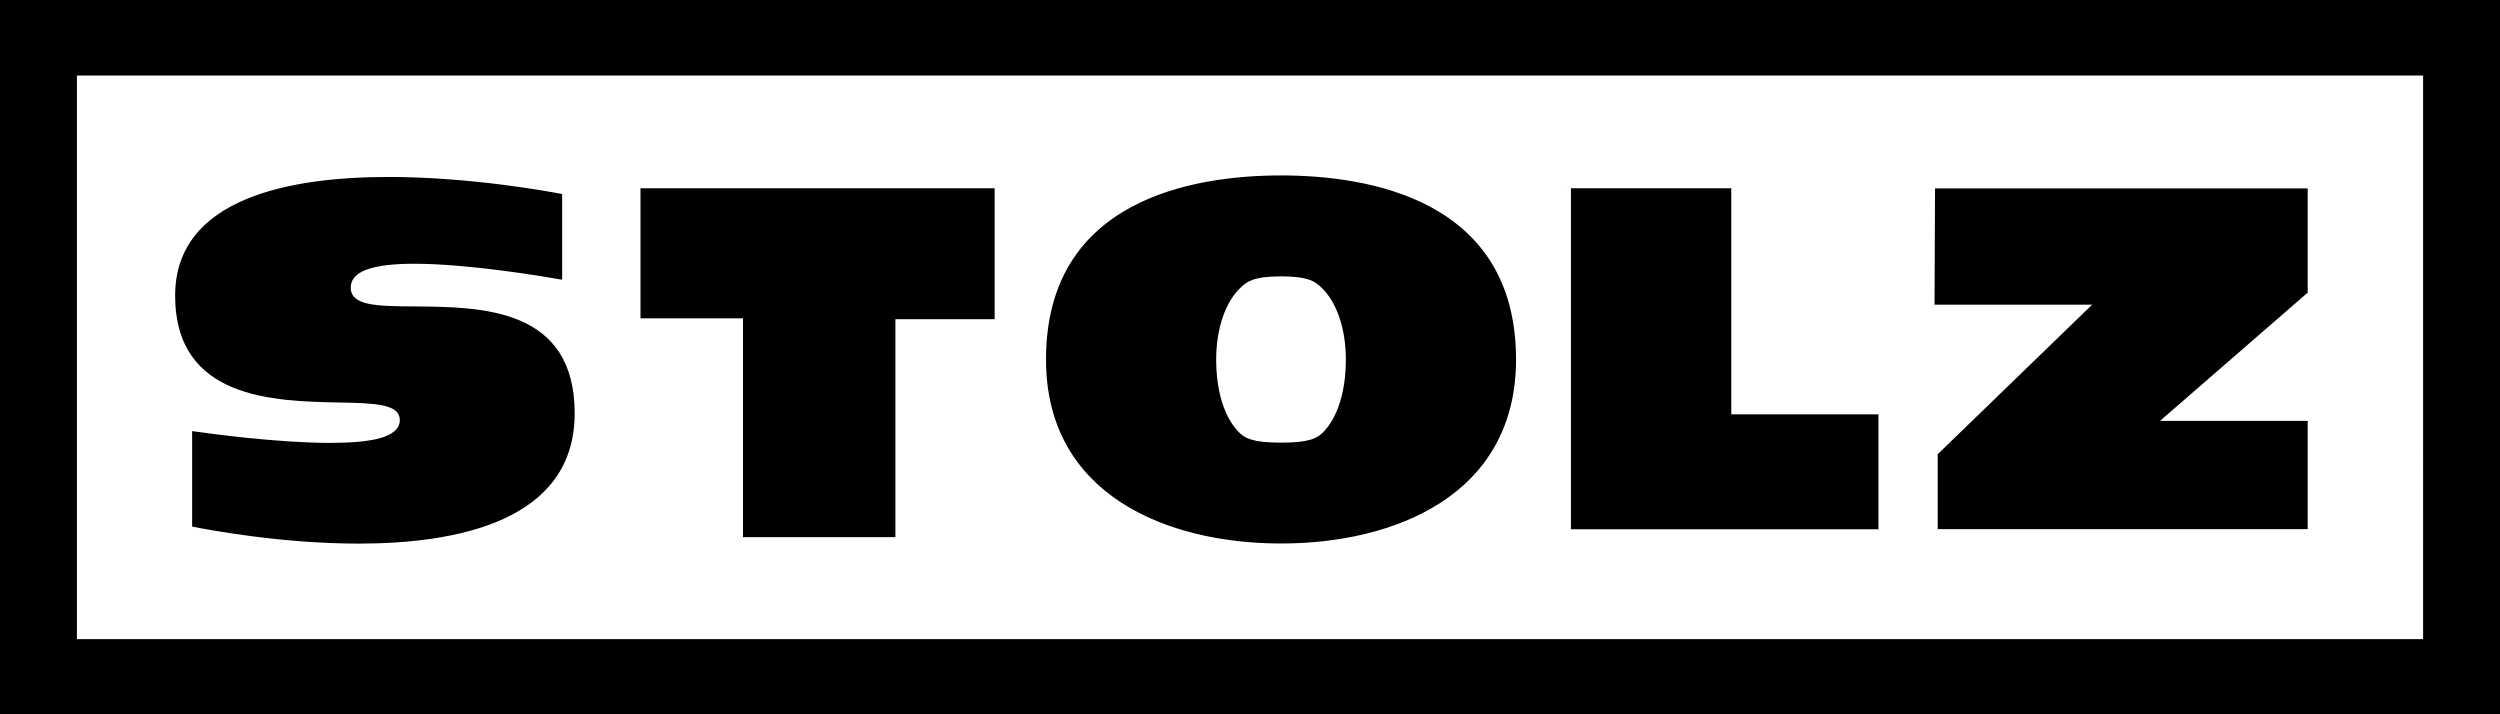
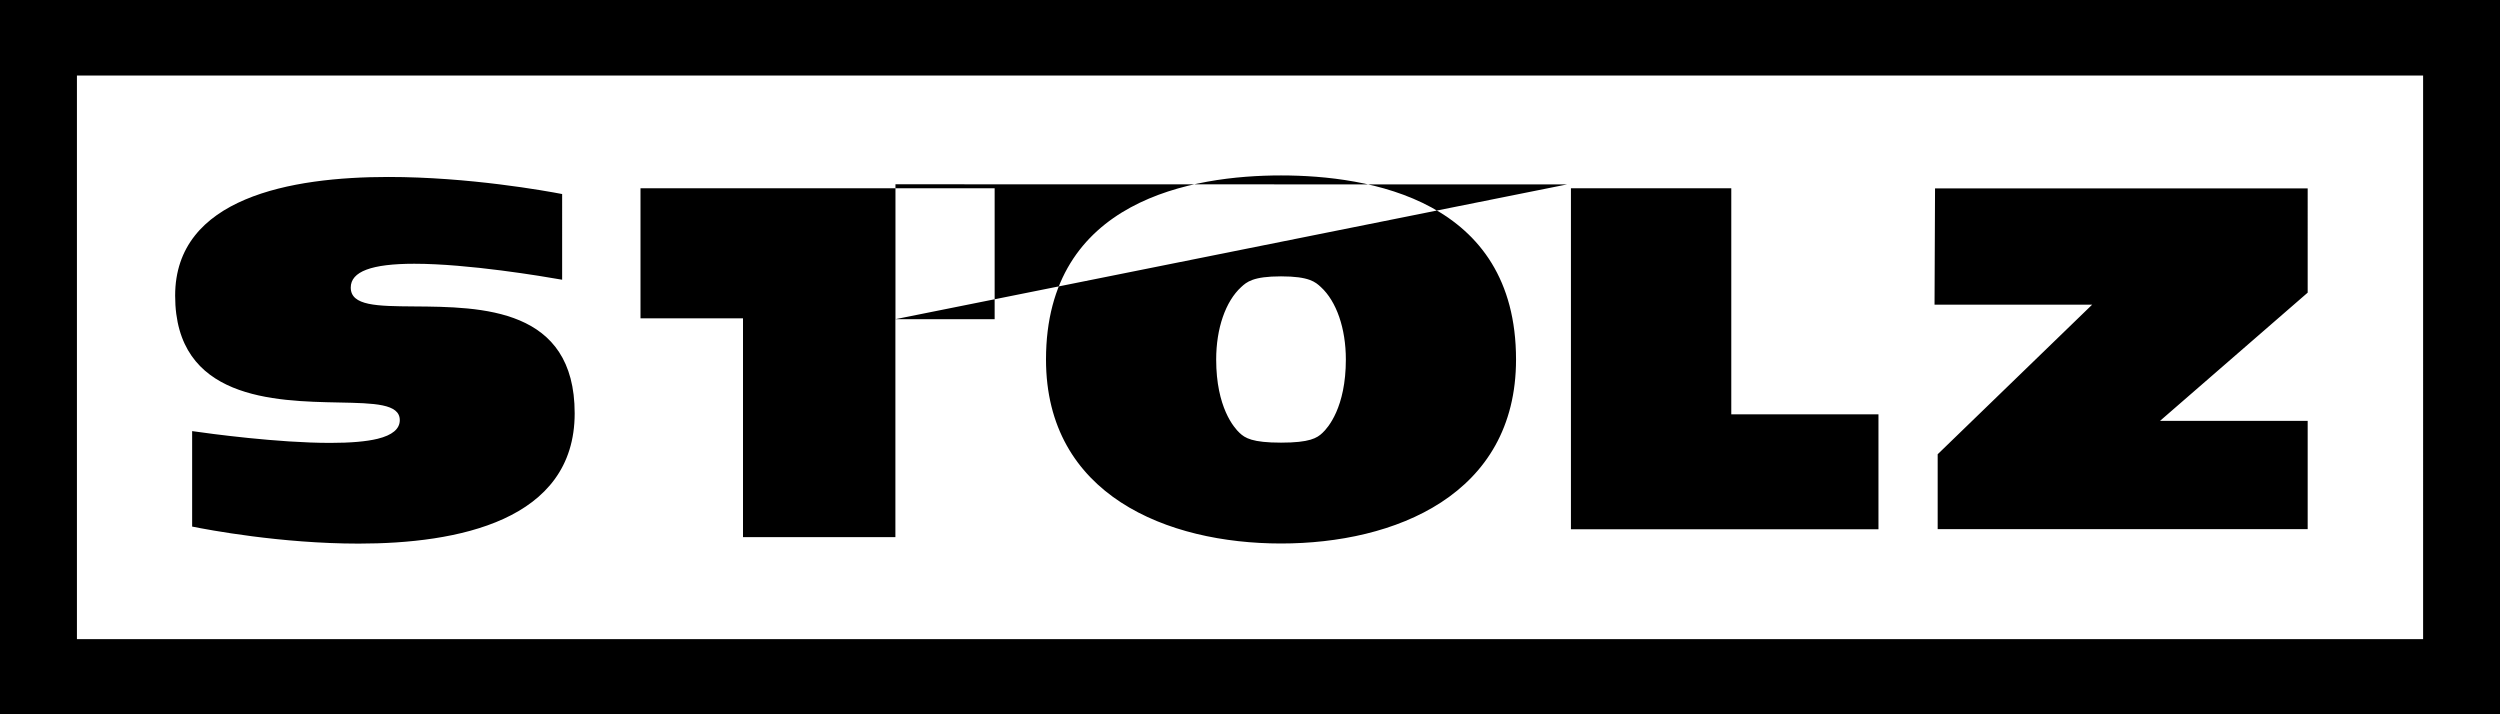
<svg xmlns="http://www.w3.org/2000/svg" version="1.1" id="Ebene_1" x="0px" y="0px" viewBox="0 0 70 20" style="enable-background:new 0 0 70 20;" xml:space="preserve">
-   <path style="fill-rule:evenodd;clip-rule:evenodd;" d="M25.071,8.937h2.779V5.272h-9.916v3.641h2.87v6.127h4.267V8.937z   M43.875,5.164h0.002V5.16L43.875,5.164z M43.986,14.819h8.611v-3.218h-4.121v-6.33h-4.49V14.819z M54.167,8.531h4.413l-4.325,4.188  v2.097h10.36v-3.032h-4.134l4.134-3.59V5.276H54.181L54.167,8.531z M34.053,10.066c0-0.868,0.261-1.627,0.701-2.029  c0.153-0.14,0.327-0.299,1.115-0.299c0.788,0,0.962,0.158,1.115,0.299c0.439,0.402,0.7,1.161,0.7,2.029  c0,1.342-0.501,1.912-0.655,2.055c-0.151,0.144-0.354,0.273-1.16,0.273c-0.806,0-1.009-0.129-1.161-0.273  C34.555,11.978,34.053,11.408,34.053,10.066z M29.288,10.066c0,3.798,3.399,5.152,6.581,5.152c3.181,0,6.58-1.354,6.58-5.152  c0-4.484-4.123-5.153-6.58-5.154C33.411,4.913,29.288,5.582,29.288,10.066z M11.194,11.764c0,0.246-0.209,0.421-0.621,0.522  c-0.314,0.077-0.76,0.115-1.329,0.115c-1.461,0-3.359-0.257-3.864-0.33v2.673c0.443,0.09,2.49,0.477,4.661,0.477  c2.761,0,6.05-0.633,6.05-3.648c0-2.959-2.603-2.979-4.504-2.993c-1.025-0.008-1.766-0.014-1.766-0.528  c0-0.449,0.582-0.667,1.779-0.667c1.512,0,3.6,0.352,4.14,0.447V5.433c-0.458-0.088-2.613-0.478-4.866-0.478  c-2.723,0-5.97,0.577-5.97,3.323c0,2.9,2.766,2.956,4.595,2.992C10.483,11.29,11.194,11.304,11.194,11.764z M2.154,17.895h65.693  V2.115H2.154V17.895z M0,20h70V0H0V20z" />
+   <path style="fill-rule:evenodd;clip-rule:evenodd;" d="M25.071,8.937h2.779V5.272h-9.916v3.641h2.87v6.127h4.267V8.937z   h0.002V5.16L43.875,5.164z M43.986,14.819h8.611v-3.218h-4.121v-6.33h-4.49V14.819z M54.167,8.531h4.413l-4.325,4.188  v2.097h10.36v-3.032h-4.134l4.134-3.59V5.276H54.181L54.167,8.531z M34.053,10.066c0-0.868,0.261-1.627,0.701-2.029  c0.153-0.14,0.327-0.299,1.115-0.299c0.788,0,0.962,0.158,1.115,0.299c0.439,0.402,0.7,1.161,0.7,2.029  c0,1.342-0.501,1.912-0.655,2.055c-0.151,0.144-0.354,0.273-1.16,0.273c-0.806,0-1.009-0.129-1.161-0.273  C34.555,11.978,34.053,11.408,34.053,10.066z M29.288,10.066c0,3.798,3.399,5.152,6.581,5.152c3.181,0,6.58-1.354,6.58-5.152  c0-4.484-4.123-5.153-6.58-5.154C33.411,4.913,29.288,5.582,29.288,10.066z M11.194,11.764c0,0.246-0.209,0.421-0.621,0.522  c-0.314,0.077-0.76,0.115-1.329,0.115c-1.461,0-3.359-0.257-3.864-0.33v2.673c0.443,0.09,2.49,0.477,4.661,0.477  c2.761,0,6.05-0.633,6.05-3.648c0-2.959-2.603-2.979-4.504-2.993c-1.025-0.008-1.766-0.014-1.766-0.528  c0-0.449,0.582-0.667,1.779-0.667c1.512,0,3.6,0.352,4.14,0.447V5.433c-0.458-0.088-2.613-0.478-4.866-0.478  c-2.723,0-5.97,0.577-5.97,3.323c0,2.9,2.766,2.956,4.595,2.992C10.483,11.29,11.194,11.304,11.194,11.764z M2.154,17.895h65.693  V2.115H2.154V17.895z M0,20h70V0H0V20z" />
  <g>
</g>
  <g>
</g>
  <g>
</g>
  <g>
</g>
  <g>
</g>
  <g>
</g>
  <g>
</g>
  <g>
</g>
  <g>
</g>
  <g>
</g>
  <g>
</g>
  <g>
</g>
  <g>
</g>
  <g>
</g>
  <g>
</g>
</svg>